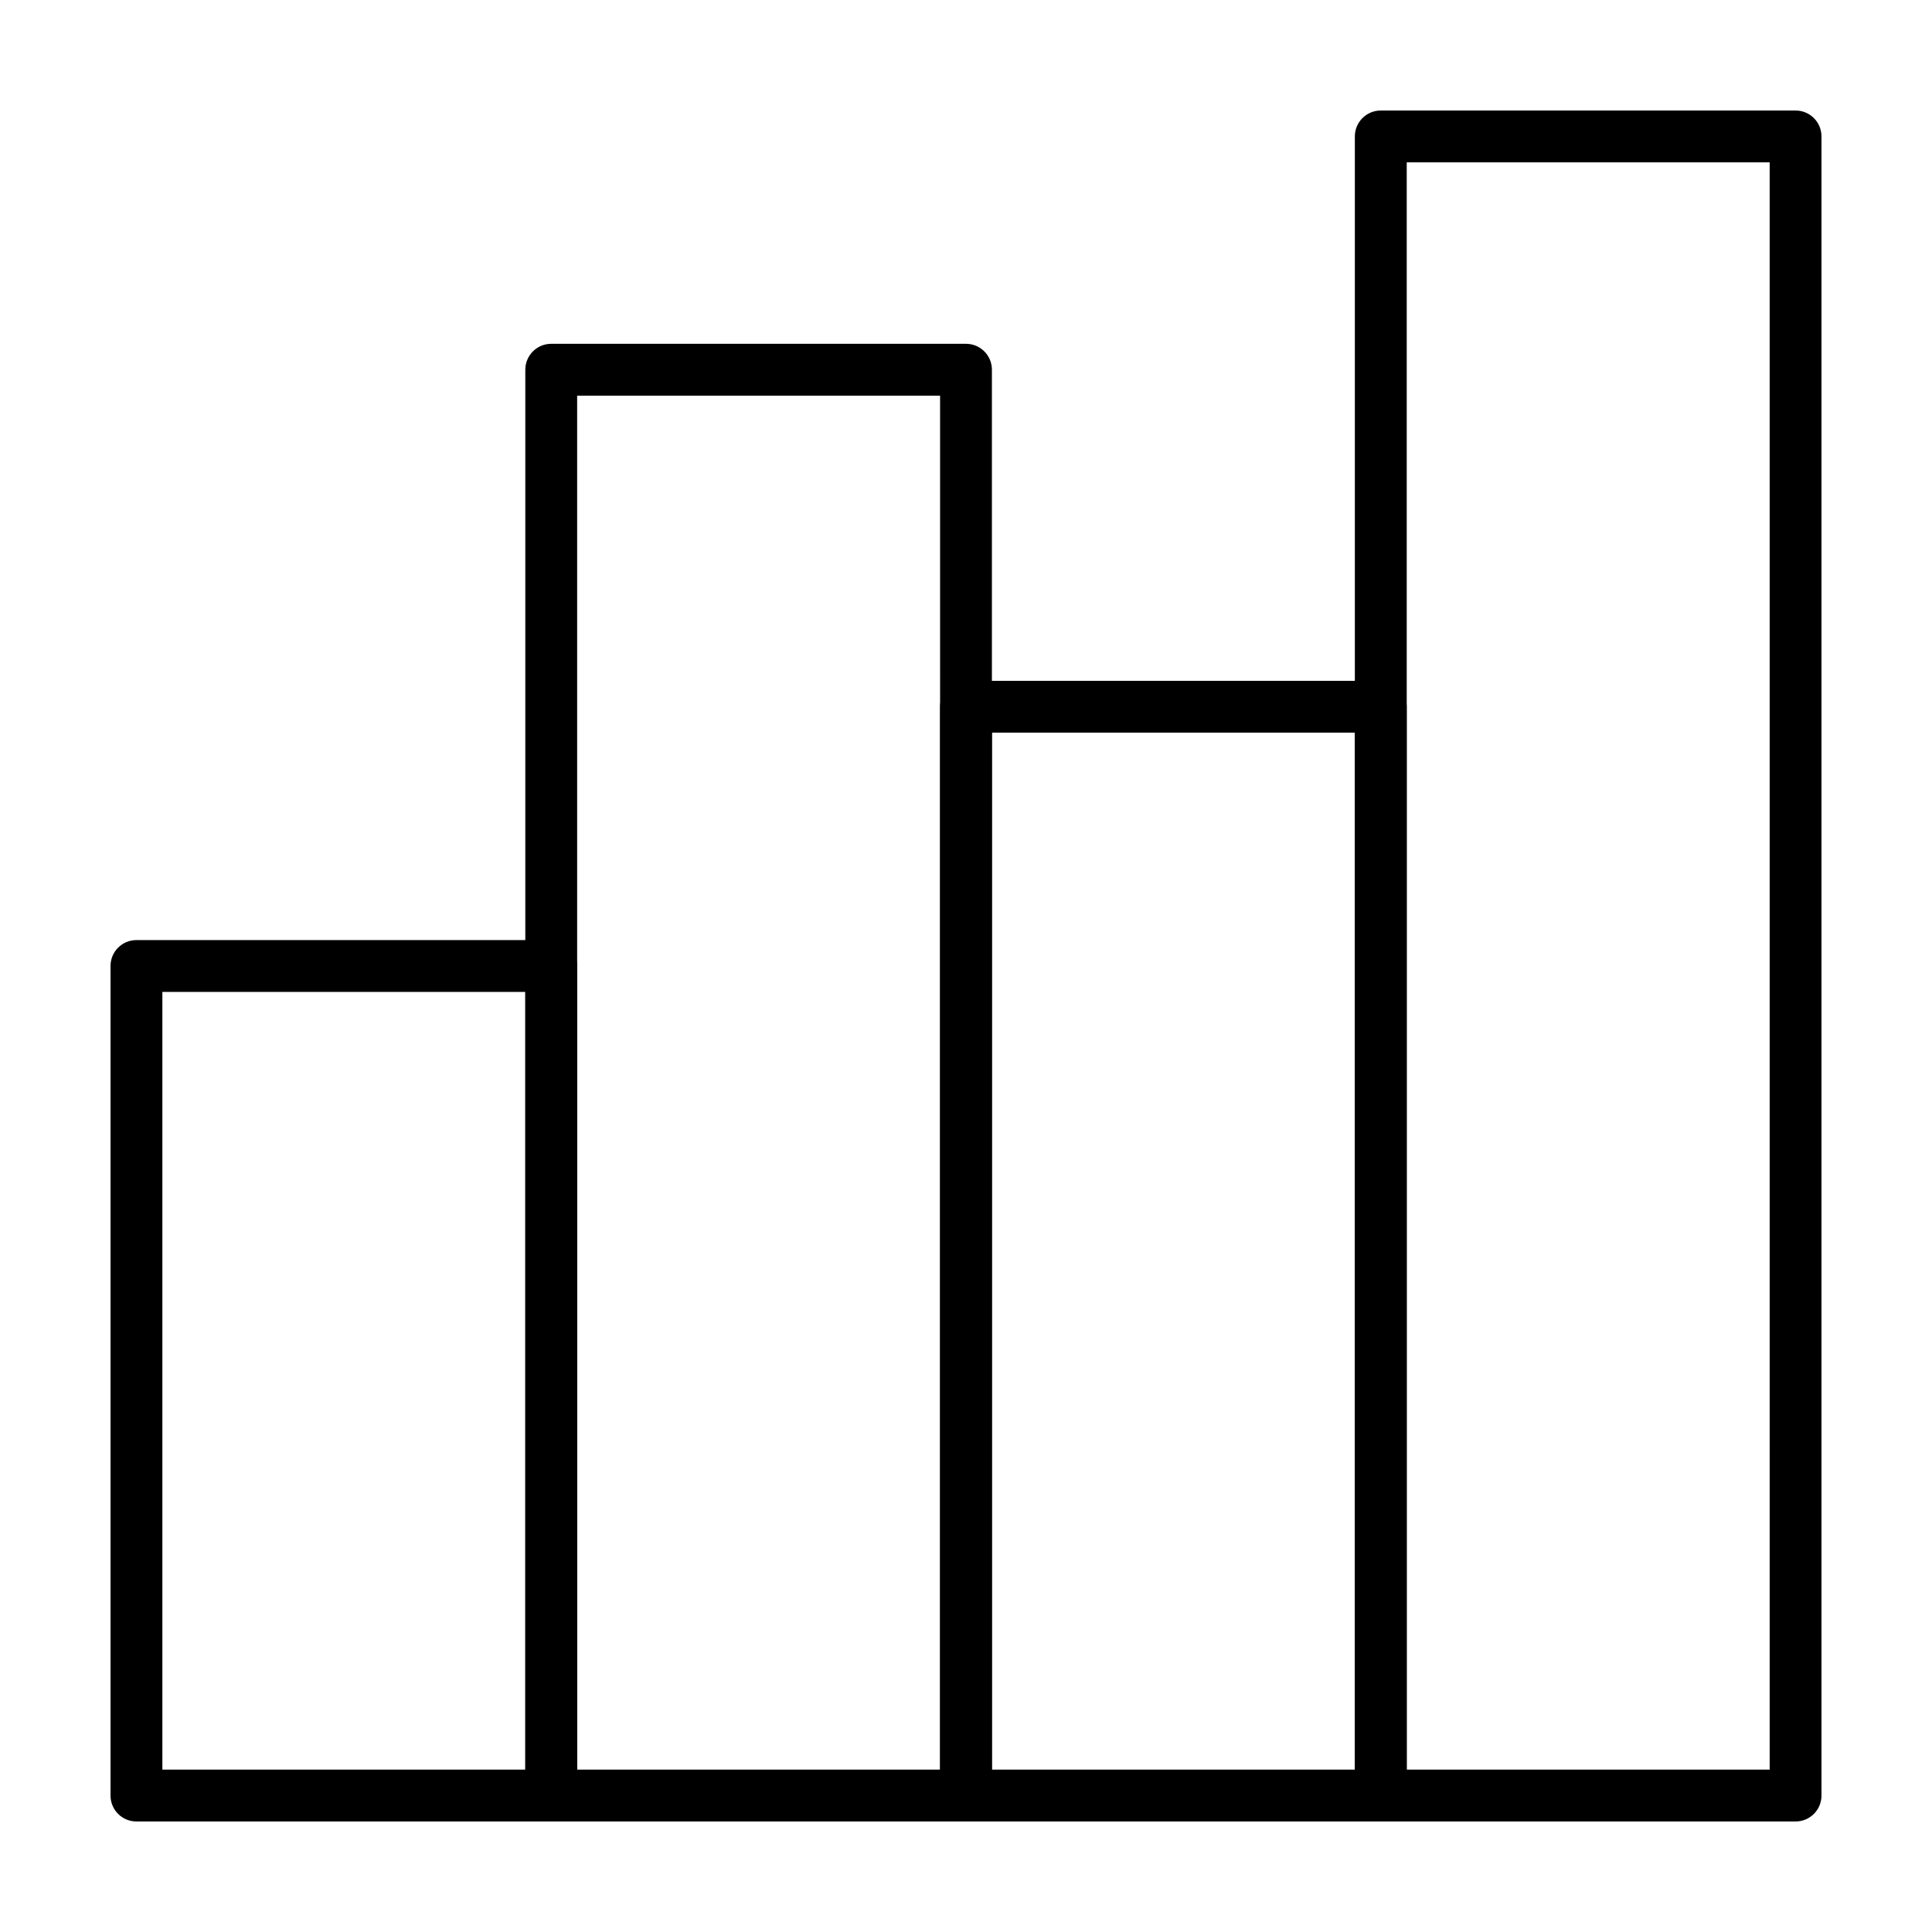
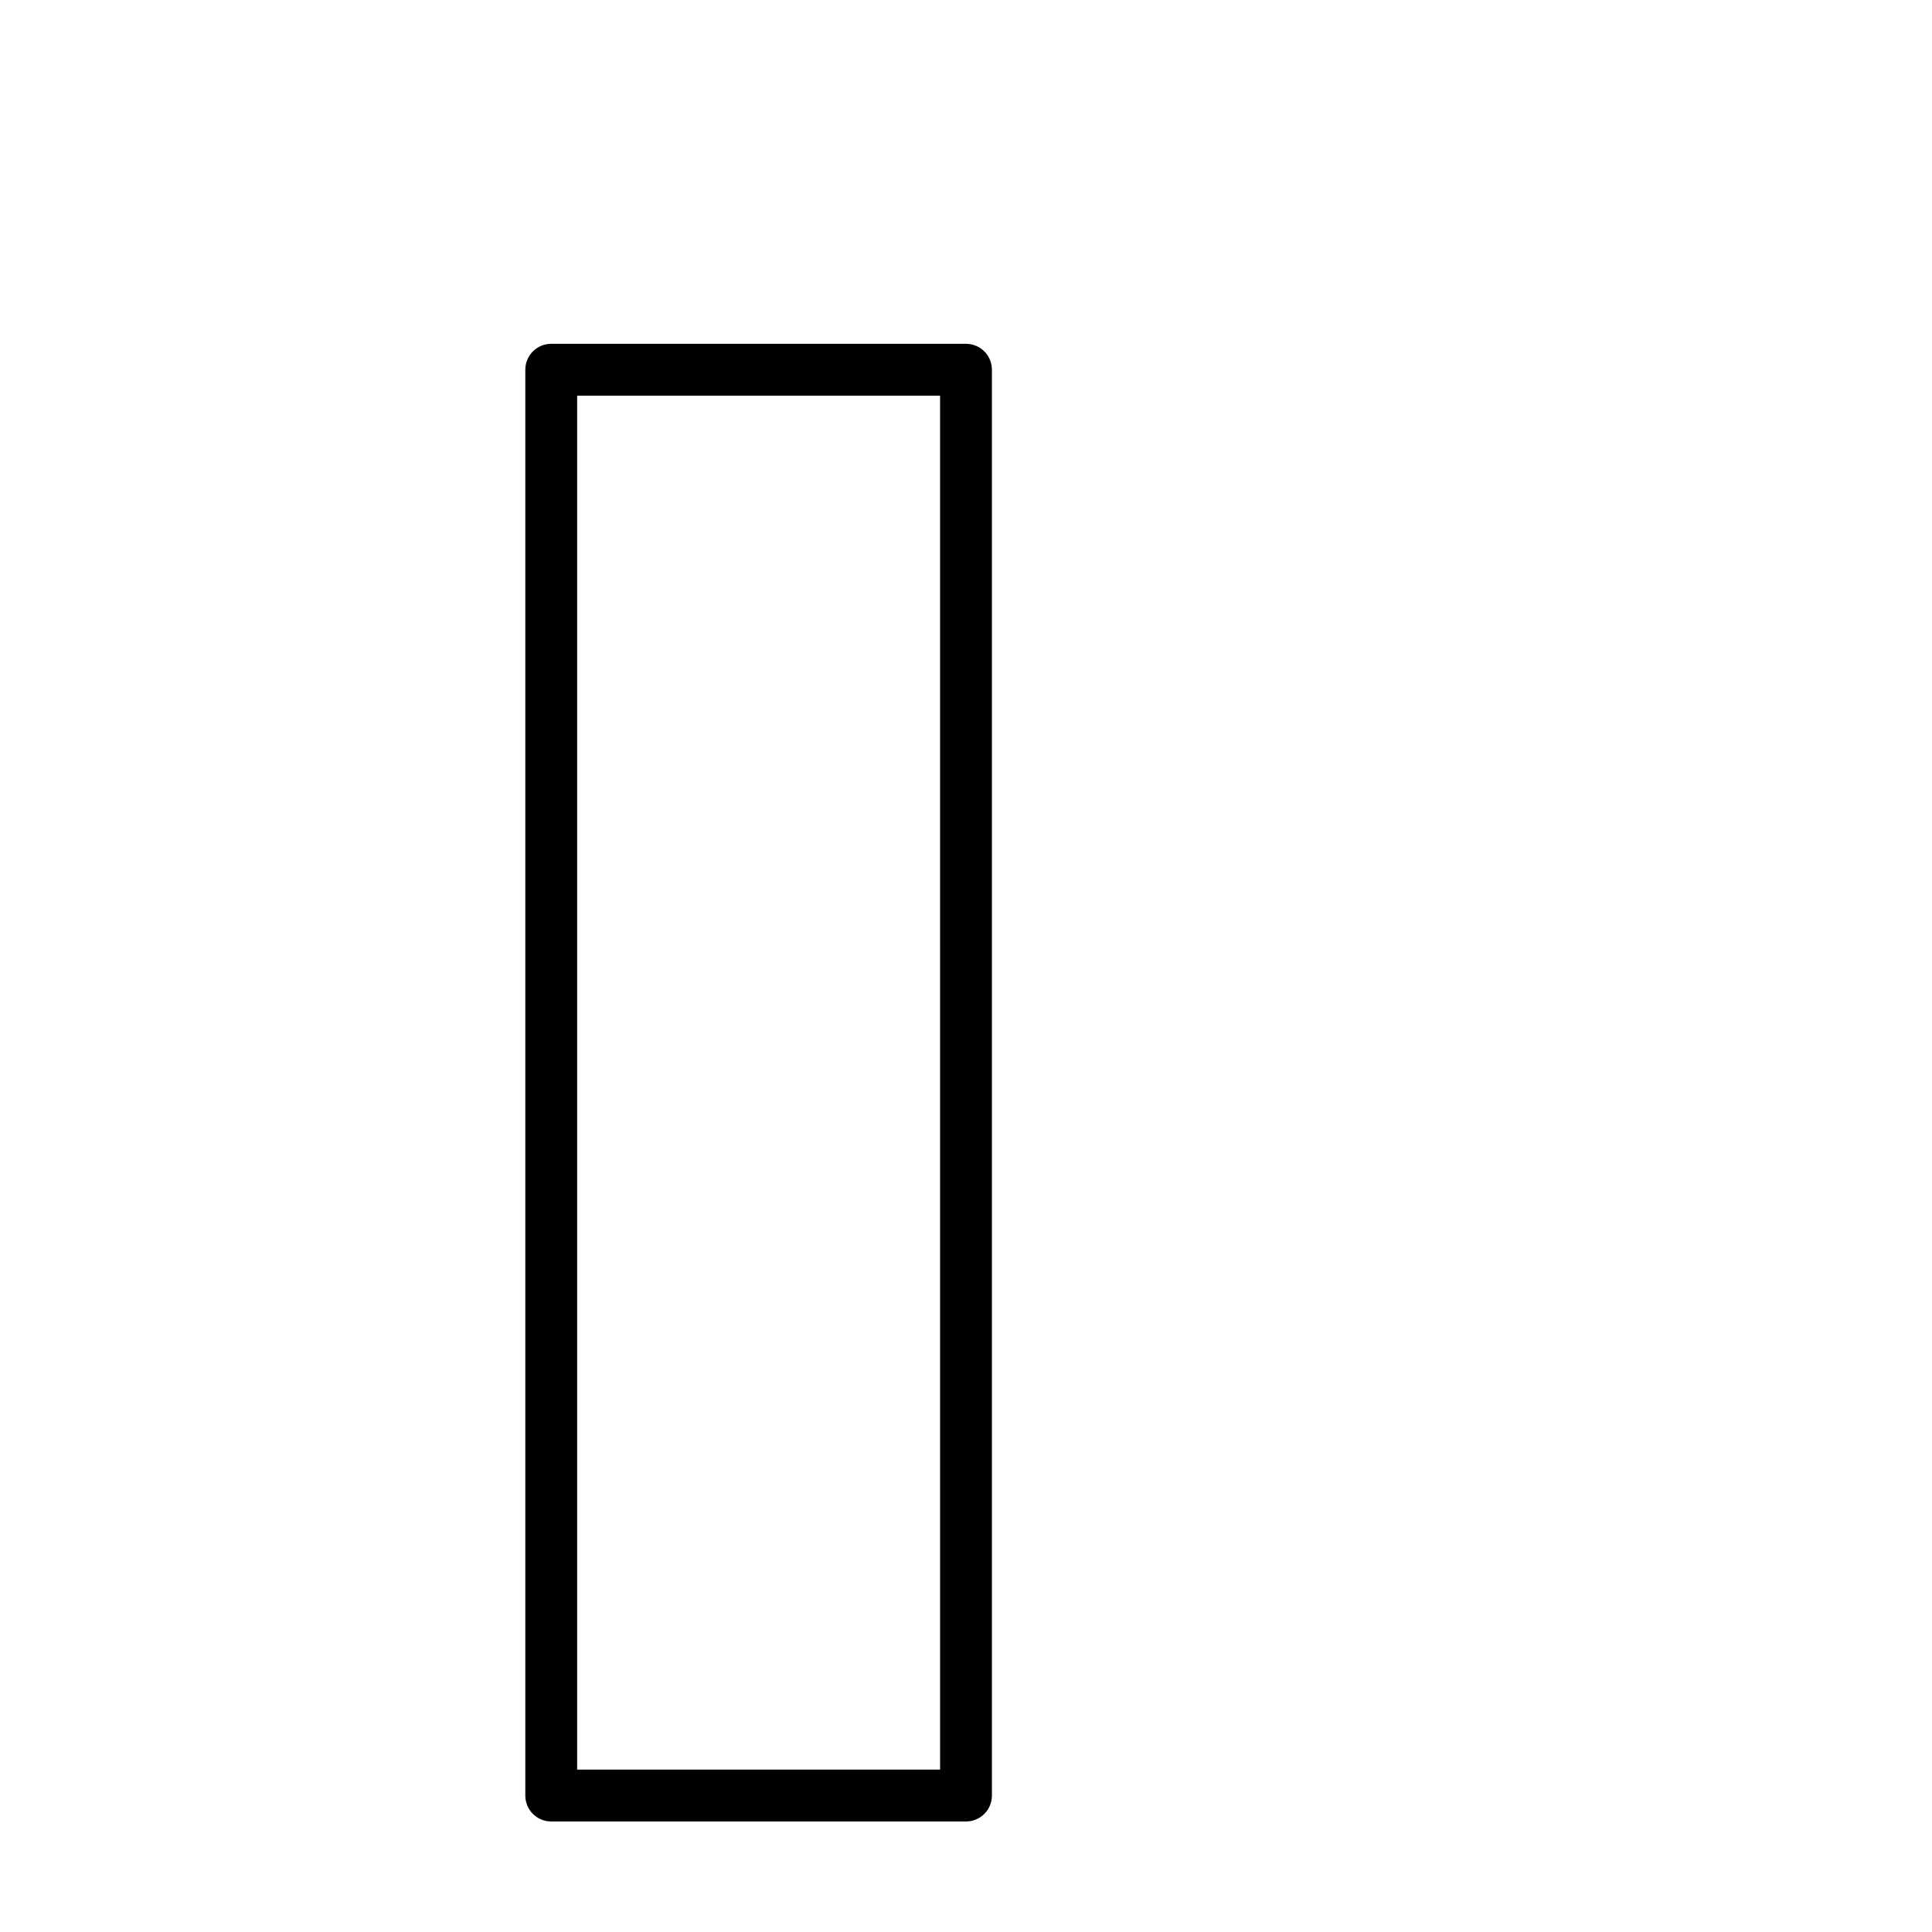
<svg xmlns="http://www.w3.org/2000/svg" fill="#000000" width="800px" height="800px" version="1.1" viewBox="144 144 512 512">
  <g>
-     <path d="m290.08 626.71h-109.92c-3.797 0-6.871-3.07-6.871-6.863v-219.85c0-3.797 3.074-6.867 6.871-6.867h109.92c3.797 0 6.871 3.066 6.871 6.867v219.85c-0.004 3.793-3.074 6.863-6.871 6.863zm-103.05-13.742h96.184v-206.1h-96.184z" />
    <path d="m400 626.71h-109.92c-3.793 0-6.867-3.074-6.867-6.867v-377.86c0-3.797 3.074-6.871 6.867-6.871h109.92c3.797 0 6.867 3.074 6.867 6.871v377.86c0 3.797-3.07 6.867-6.867 6.867zm-103.05-13.742h96.184l-0.004-364.11h-96.18z" />
-     <path d="m509.92 626.71h-109.92c-3.797 0-6.867-3.074-6.867-6.867v-288.55c0-3.793 3.066-6.867 6.867-6.867h109.92c3.797 0 6.867 3.074 6.867 6.867v288.55c0.004 3.801-3.07 6.871-6.871 6.871zm-103.05-13.742h96.184l-0.004-274.8h-96.18z" />
-     <path d="m619.85 626.71h-109.93c-3.797 0-6.871-3.074-6.871-6.867v-439.69c0-3.793 3.074-6.867 6.871-6.867h109.92c3.801 0 6.871 3.074 6.871 6.867v439.69c0 3.797-3.07 6.867-6.863 6.867zm-103.05-13.742h96.184l-0.004-425.94h-96.18z" />
  </g>
</svg>